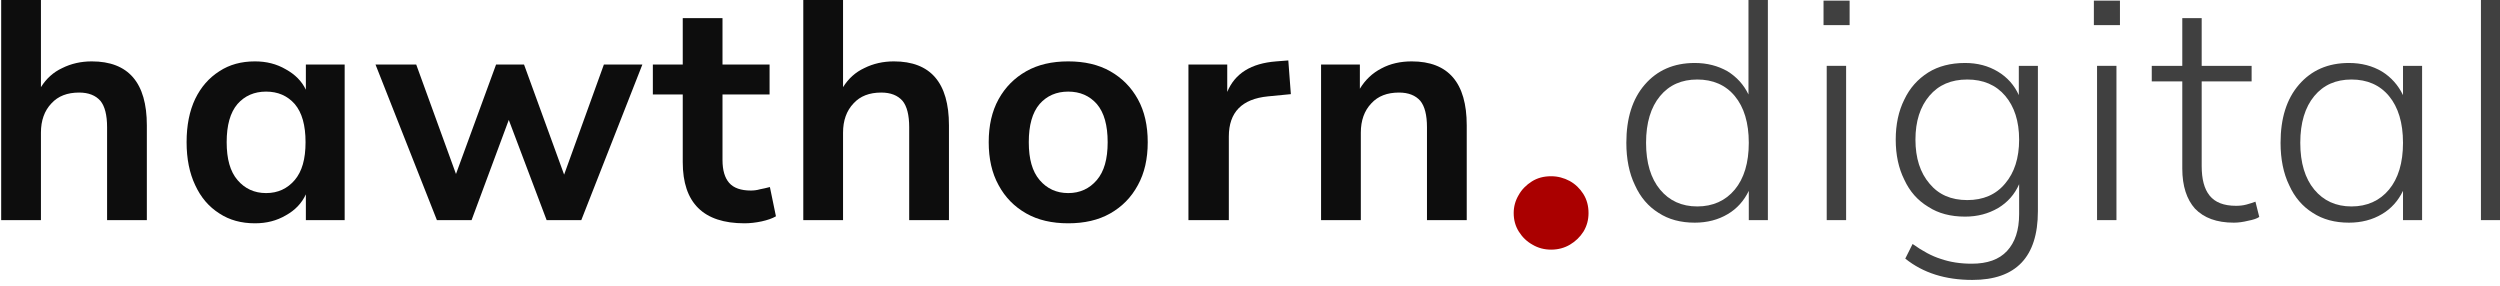
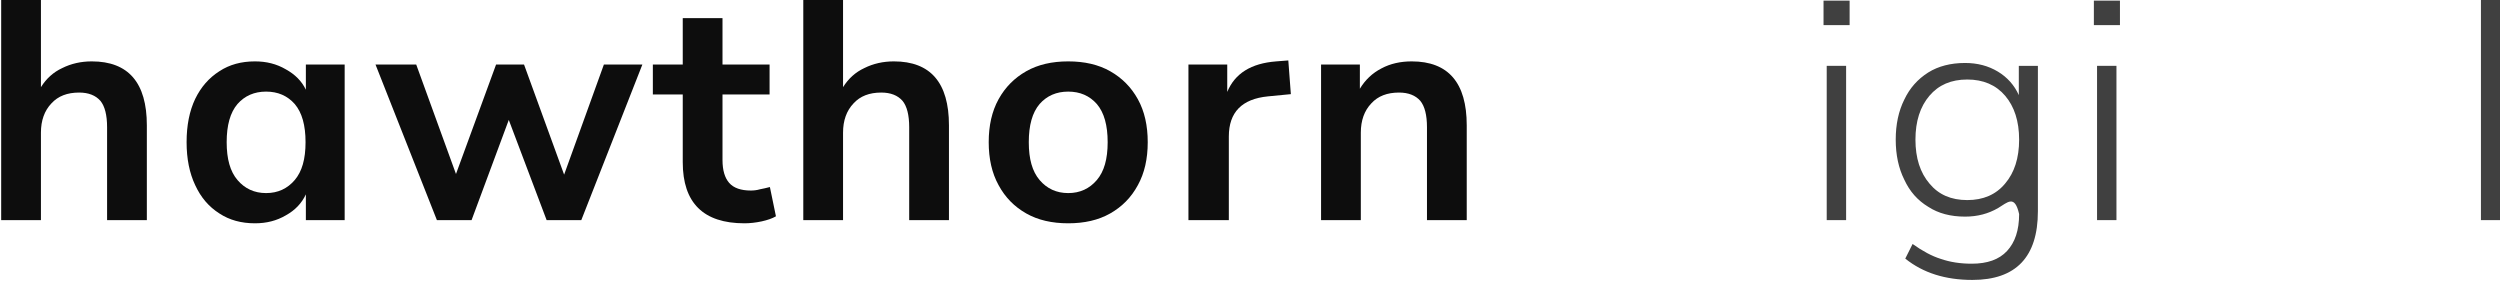
<svg xmlns="http://www.w3.org/2000/svg" width="100%" height="100%" viewBox="0 0 655 75" version="1.1" xml:space="preserve" style="fill-rule:evenodd;clip-rule:evenodd;stroke-linejoin:round;stroke-miterlimit:2;">
  <g transform="matrix(1,0,0,1,-7882.18,-4315.23)">
    <g transform="matrix(1.008,0,0,1.03,0,7250.25)">
      <g transform="matrix(0.992,0,0,0.971,7578.81,-3080.9)">
        <g transform="matrix(83.333,0,0,83.333,237.647,295.94)">
          <path d="M0.065,-0L0.065,-0.705L0.19,-0.705L0.19,-0.418C0.207,-0.445 0.229,-0.465 0.257,-0.478C0.285,-0.492 0.316,-0.499 0.35,-0.499C0.465,-0.499 0.523,-0.432 0.523,-0.298L0.523,-0L0.398,-0L0.398,-0.292C0.398,-0.33 0.391,-0.358 0.377,-0.375C0.362,-0.392 0.34,-0.401 0.31,-0.401C0.273,-0.401 0.244,-0.39 0.223,-0.367C0.201,-0.344 0.19,-0.313 0.19,-0.275L0.19,-0L0.065,-0Z" style="fill:rgb(13,13,13);fill-rule:nonzero;" />
        </g>
        <g transform="matrix(83.333,0,0,83.333,288.48,295.94)">
          <path d="M0.253,0.01C0.21,0.01 0.173,-0 0.141,-0.021C0.108,-0.042 0.083,-0.071 0.065,-0.11C0.047,-0.148 0.038,-0.193 0.038,-0.245C0.038,-0.298 0.047,-0.343 0.065,-0.381C0.083,-0.418 0.108,-0.447 0.141,-0.468C0.173,-0.489 0.21,-0.499 0.253,-0.499C0.289,-0.499 0.321,-0.491 0.35,-0.474C0.379,-0.458 0.4,-0.437 0.413,-0.41L0.413,-0.489L0.535,-0.489L0.535,-0L0.413,-0L0.413,-0.081C0.4,-0.053 0.379,-0.031 0.35,-0.015C0.321,0.002 0.289,0.01 0.253,0.01ZM0.288,-0.085C0.325,-0.085 0.355,-0.099 0.378,-0.126C0.401,-0.153 0.412,-0.192 0.412,-0.245C0.412,-0.298 0.401,-0.338 0.378,-0.365C0.355,-0.391 0.325,-0.404 0.288,-0.404C0.251,-0.404 0.221,-0.391 0.198,-0.365C0.175,-0.338 0.164,-0.298 0.164,-0.245C0.164,-0.192 0.175,-0.153 0.198,-0.126C0.221,-0.099 0.251,-0.085 0.288,-0.085Z" style="fill:rgb(13,13,13);fill-rule:nonzero;" />
        </g>
        <g transform="matrix(83.333,0,0,83.333,340.564,295.94)">
          <path d="M0.2,-0L0.007,-0.489L0.135,-0.489L0.26,-0.145L0.386,-0.489L0.474,-0.489L0.6,-0.143L0.725,-0.489L0.846,-0.489L0.654,-0L0.545,-0L0.426,-0.315L0.309,-0L0.2,-0Z" style="fill:rgb(13,13,13);fill-rule:nonzero;" />
        </g>
        <g transform="matrix(83.333,0,0,83.333,413.73,295.94)">
          <path d="M0.289,0.01C0.16,0.01 0.095,-0.054 0.095,-0.182L0.095,-0.395L0.001,-0.395L0.001,-0.489L0.095,-0.489L0.095,-0.635L0.22,-0.635L0.22,-0.489L0.368,-0.489L0.368,-0.395L0.22,-0.395L0.22,-0.189C0.22,-0.157 0.227,-0.133 0.241,-0.117C0.255,-0.101 0.278,-0.093 0.309,-0.093C0.318,-0.093 0.328,-0.094 0.338,-0.097C0.348,-0.099 0.358,-0.101 0.369,-0.104L0.388,-0.012C0.376,-0.005 0.361,-0 0.343,0.004C0.324,0.008 0.306,0.01 0.289,0.01Z" style="fill:rgb(13,13,13);fill-rule:nonzero;" />
        </g>
        <g transform="matrix(83.333,0,0,83.333,447.814,295.94)">
          <path d="M0.065,-0L0.065,-0.705L0.19,-0.705L0.19,-0.418C0.207,-0.445 0.229,-0.465 0.257,-0.478C0.285,-0.492 0.316,-0.499 0.35,-0.499C0.465,-0.499 0.523,-0.432 0.523,-0.298L0.523,-0L0.398,-0L0.398,-0.292C0.398,-0.33 0.391,-0.358 0.377,-0.375C0.362,-0.392 0.34,-0.401 0.31,-0.401C0.273,-0.401 0.244,-0.39 0.223,-0.367C0.201,-0.344 0.19,-0.313 0.19,-0.275L0.19,-0L0.065,-0Z" style="fill:rgb(13,13,13);fill-rule:nonzero;" />
        </g>
        <g transform="matrix(83.333,0,0,83.333,498.647,295.94)">
          <path d="M0.288,0.01C0.237,0.01 0.193,-0 0.156,-0.021C0.119,-0.042 0.09,-0.071 0.069,-0.11C0.048,-0.148 0.038,-0.193 0.038,-0.245C0.038,-0.297 0.048,-0.342 0.069,-0.38C0.09,-0.418 0.119,-0.447 0.156,-0.468C0.193,-0.489 0.237,-0.499 0.288,-0.499C0.339,-0.499 0.383,-0.489 0.42,-0.468C0.457,-0.447 0.486,-0.418 0.507,-0.38C0.528,-0.342 0.538,-0.297 0.538,-0.245C0.538,-0.193 0.528,-0.148 0.507,-0.11C0.486,-0.071 0.457,-0.042 0.42,-0.021C0.383,-0 0.339,0.01 0.288,0.01ZM0.288,-0.085C0.325,-0.085 0.355,-0.099 0.378,-0.126C0.401,-0.153 0.412,-0.192 0.412,-0.245C0.412,-0.298 0.401,-0.338 0.378,-0.365C0.355,-0.391 0.325,-0.404 0.288,-0.404C0.251,-0.404 0.221,-0.391 0.198,-0.365C0.175,-0.338 0.164,-0.298 0.164,-0.245C0.164,-0.192 0.175,-0.153 0.198,-0.126C0.221,-0.099 0.251,-0.085 0.288,-0.085Z" style="fill:rgb(13,13,13);fill-rule:nonzero;" />
        </g>
        <g transform="matrix(83.333,0,0,83.333,548.73,295.94)">
          <path d="M0.065,-0L0.065,-0.489L0.187,-0.489L0.187,-0.403C0.211,-0.461 0.262,-0.493 0.341,-0.499L0.379,-0.502L0.387,-0.396L0.315,-0.389C0.233,-0.381 0.192,-0.339 0.192,-0.263L0.192,-0L0.065,-0Z" style="fill:rgb(13,13,13);fill-rule:nonzero;" />
        </g>
        <g transform="matrix(83.333,0,0,83.333,583.48,295.94)">
          <path d="M0.065,-0L0.065,-0.489L0.187,-0.489L0.187,-0.413C0.204,-0.441 0.226,-0.462 0.255,-0.477C0.283,-0.492 0.315,-0.499 0.35,-0.499C0.465,-0.499 0.523,-0.432 0.523,-0.298L0.523,-0L0.398,-0L0.398,-0.292C0.398,-0.33 0.391,-0.358 0.377,-0.375C0.362,-0.392 0.34,-0.401 0.31,-0.401C0.273,-0.401 0.244,-0.39 0.223,-0.367C0.201,-0.344 0.19,-0.313 0.19,-0.275L0.19,-0L0.065,-0Z" style="fill:rgb(13,13,13);fill-rule:nonzero;" />
        </g>
        <g transform="matrix(54.167,0,0,54.167,634.98,308.44)">
-           <path d="M0.262,-0.088C0.229,-0.088 0.199,-0.096 0.172,-0.112C0.145,-0.127 0.123,-0.148 0.106,-0.175C0.089,-0.202 0.081,-0.232 0.081,-0.265C0.081,-0.296 0.089,-0.325 0.105,-0.352C0.12,-0.379 0.142,-0.401 0.169,-0.418C0.196,-0.435 0.227,-0.443 0.262,-0.443C0.294,-0.443 0.324,-0.435 0.352,-0.42C0.379,-0.405 0.401,-0.384 0.418,-0.357C0.435,-0.33 0.443,-0.299 0.443,-0.265C0.443,-0.232 0.435,-0.203 0.419,-0.176C0.402,-0.149 0.38,-0.128 0.353,-0.112C0.326,-0.096 0.295,-0.088 0.262,-0.088Z" style="fill:rgb(170,0,0);fill-rule:nonzero;" />
-         </g>
+           </g>
        <g transform="matrix(83.333,0,0,83.333,664.718,295.94)">
-           <path d="M0.265,0.008C0.221,0.008 0.183,-0.002 0.151,-0.023C0.119,-0.043 0.094,-0.072 0.077,-0.11C0.059,-0.147 0.05,-0.192 0.05,-0.243C0.05,-0.32 0.069,-0.381 0.108,-0.426C0.147,-0.471 0.199,-0.494 0.265,-0.494C0.304,-0.494 0.338,-0.485 0.368,-0.468C0.397,-0.45 0.419,-0.426 0.434,-0.395L0.434,-0.705L0.495,-0.705L0.495,-0L0.435,-0L0.435,-0.092C0.42,-0.061 0.398,-0.036 0.369,-0.019C0.339,-0.001 0.304,0.008 0.265,0.008ZM0.273,-0.043C0.322,-0.043 0.362,-0.061 0.391,-0.096C0.42,-0.131 0.435,-0.18 0.435,-0.243C0.435,-0.306 0.42,-0.355 0.391,-0.39C0.362,-0.425 0.322,-0.442 0.273,-0.442C0.224,-0.442 0.185,-0.425 0.156,-0.39C0.127,-0.355 0.112,-0.306 0.112,-0.243C0.112,-0.18 0.127,-0.131 0.156,-0.096C0.185,-0.061 0.224,-0.043 0.273,-0.043Z" style="fill:rgb(64,64,64);fill-rule:nonzero;" />
-         </g>
+           </g>
        <g transform="matrix(83.333,0,0,83.333,714.718,295.94)">
          <path d="M0.07,-0.613L0.07,-0.69L0.152,-0.69L0.152,-0.613L0.07,-0.613ZM0.08,-0L0.08,-0.485L0.141,-0.485L0.141,-0L0.08,-0Z" style="fill:rgb(64,64,64);fill-rule:nonzero;" />
        </g>
        <g transform="matrix(83.333,0,0,83.333,735.301,295.94)">
-           <path d="M0.291,0.188C0.206,0.188 0.136,0.166 0.08,0.121L0.103,0.075C0.134,0.097 0.163,0.113 0.192,0.122C0.221,0.132 0.253,0.137 0.289,0.137C0.338,0.137 0.375,0.124 0.4,0.097C0.425,0.07 0.438,0.032 0.438,-0.019L0.438,-0.113C0.424,-0.081 0.402,-0.056 0.372,-0.038C0.341,-0.02 0.307,-0.011 0.268,-0.011C0.223,-0.011 0.184,-0.021 0.152,-0.042C0.119,-0.062 0.094,-0.09 0.077,-0.127C0.059,-0.163 0.05,-0.205 0.05,-0.253C0.05,-0.301 0.059,-0.343 0.077,-0.379C0.094,-0.415 0.119,-0.443 0.152,-0.464C0.184,-0.484 0.223,-0.494 0.268,-0.494C0.307,-0.494 0.341,-0.485 0.371,-0.467C0.401,-0.449 0.423,-0.424 0.437,-0.393L0.437,-0.485L0.497,-0.485L0.497,-0.028C0.497,0.116 0.428,0.188 0.291,0.188ZM0.275,-0.063C0.325,-0.063 0.365,-0.08 0.394,-0.115C0.423,-0.149 0.438,-0.195 0.438,-0.253C0.438,-0.311 0.423,-0.357 0.394,-0.391C0.365,-0.425 0.325,-0.442 0.275,-0.442C0.224,-0.442 0.185,-0.425 0.156,-0.391C0.127,-0.357 0.112,-0.311 0.112,-0.253C0.112,-0.195 0.127,-0.149 0.156,-0.115C0.185,-0.08 0.224,-0.063 0.275,-0.063Z" style="fill:rgb(64,64,64);fill-rule:nonzero;" />
+           <path d="M0.291,0.188C0.206,0.188 0.136,0.166 0.08,0.121L0.103,0.075C0.134,0.097 0.163,0.113 0.192,0.122C0.221,0.132 0.253,0.137 0.289,0.137C0.338,0.137 0.375,0.124 0.4,0.097C0.425,0.07 0.438,0.032 0.438,-0.019C0.424,-0.081 0.402,-0.056 0.372,-0.038C0.341,-0.02 0.307,-0.011 0.268,-0.011C0.223,-0.011 0.184,-0.021 0.152,-0.042C0.119,-0.062 0.094,-0.09 0.077,-0.127C0.059,-0.163 0.05,-0.205 0.05,-0.253C0.05,-0.301 0.059,-0.343 0.077,-0.379C0.094,-0.415 0.119,-0.443 0.152,-0.464C0.184,-0.484 0.223,-0.494 0.268,-0.494C0.307,-0.494 0.341,-0.485 0.371,-0.467C0.401,-0.449 0.423,-0.424 0.437,-0.393L0.437,-0.485L0.497,-0.485L0.497,-0.028C0.497,0.116 0.428,0.188 0.291,0.188ZM0.275,-0.063C0.325,-0.063 0.365,-0.08 0.394,-0.115C0.423,-0.149 0.438,-0.195 0.438,-0.253C0.438,-0.311 0.423,-0.357 0.394,-0.391C0.365,-0.425 0.325,-0.442 0.275,-0.442C0.224,-0.442 0.185,-0.425 0.156,-0.391C0.127,-0.357 0.112,-0.311 0.112,-0.253C0.112,-0.195 0.127,-0.149 0.156,-0.115C0.185,-0.08 0.224,-0.063 0.275,-0.063Z" style="fill:rgb(64,64,64);fill-rule:nonzero;" />
        </g>
        <g transform="matrix(83.333,0,0,83.333,785.551,295.94)">
          <path d="M0.07,-0.613L0.07,-0.69L0.152,-0.69L0.152,-0.613L0.07,-0.613ZM0.08,-0L0.08,-0.485L0.141,-0.485L0.141,-0L0.08,-0Z" style="fill:rgb(64,64,64);fill-rule:nonzero;" />
        </g>
        <g transform="matrix(83.333,0,0,83.333,806.134,295.94)">
-           <path d="M0.263,0.008C0.209,0.008 0.169,-0.007 0.141,-0.036C0.115,-0.065 0.101,-0.107 0.101,-0.162L0.101,-0.436L0.005,-0.436L0.005,-0.485L0.101,-0.485L0.101,-0.635L0.162,-0.635L0.162,-0.485L0.319,-0.485L0.319,-0.436L0.162,-0.436L0.162,-0.17C0.162,-0.129 0.17,-0.098 0.187,-0.077C0.204,-0.056 0.231,-0.045 0.27,-0.045C0.281,-0.045 0.292,-0.046 0.303,-0.049C0.314,-0.052 0.323,-0.055 0.331,-0.058L0.343,-0.01C0.336,-0.005 0.324,-0.001 0.308,0.002C0.292,0.006 0.277,0.008 0.263,0.008Z" style="fill:rgb(64,64,64);fill-rule:nonzero;" />
-         </g>
+           </g>
        <g transform="matrix(83.333,0,0,83.333,836.134,295.94)">
-           <path d="M0.265,0.008C0.221,0.008 0.183,-0.002 0.151,-0.023C0.119,-0.043 0.094,-0.072 0.077,-0.11C0.059,-0.147 0.05,-0.192 0.05,-0.243C0.05,-0.32 0.069,-0.381 0.108,-0.426C0.147,-0.471 0.199,-0.494 0.265,-0.494C0.304,-0.494 0.339,-0.485 0.369,-0.467C0.398,-0.449 0.42,-0.424 0.435,-0.393L0.435,-0.485L0.495,-0.485L0.495,-0L0.435,-0L0.435,-0.092C0.42,-0.061 0.398,-0.036 0.369,-0.019C0.339,-0.001 0.304,0.008 0.265,0.008ZM0.273,-0.043C0.322,-0.043 0.362,-0.061 0.391,-0.096C0.42,-0.131 0.435,-0.18 0.435,-0.243C0.435,-0.306 0.42,-0.355 0.391,-0.39C0.362,-0.425 0.322,-0.442 0.273,-0.442C0.224,-0.442 0.185,-0.425 0.156,-0.39C0.127,-0.355 0.112,-0.306 0.112,-0.243C0.112,-0.18 0.127,-0.131 0.156,-0.096C0.185,-0.061 0.224,-0.043 0.273,-0.043Z" style="fill:rgb(64,64,64);fill-rule:nonzero;" />
-         </g>
+           </g>
        <g transform="matrix(83.333,0,0,83.333,886.134,295.94)">
          <rect x="0.08" y="-0.705" width="0.061" height="0.705" style="fill:rgb(64,64,64);fill-rule:nonzero;" />
        </g>
      </g>
    </g>
  </g>
</svg>